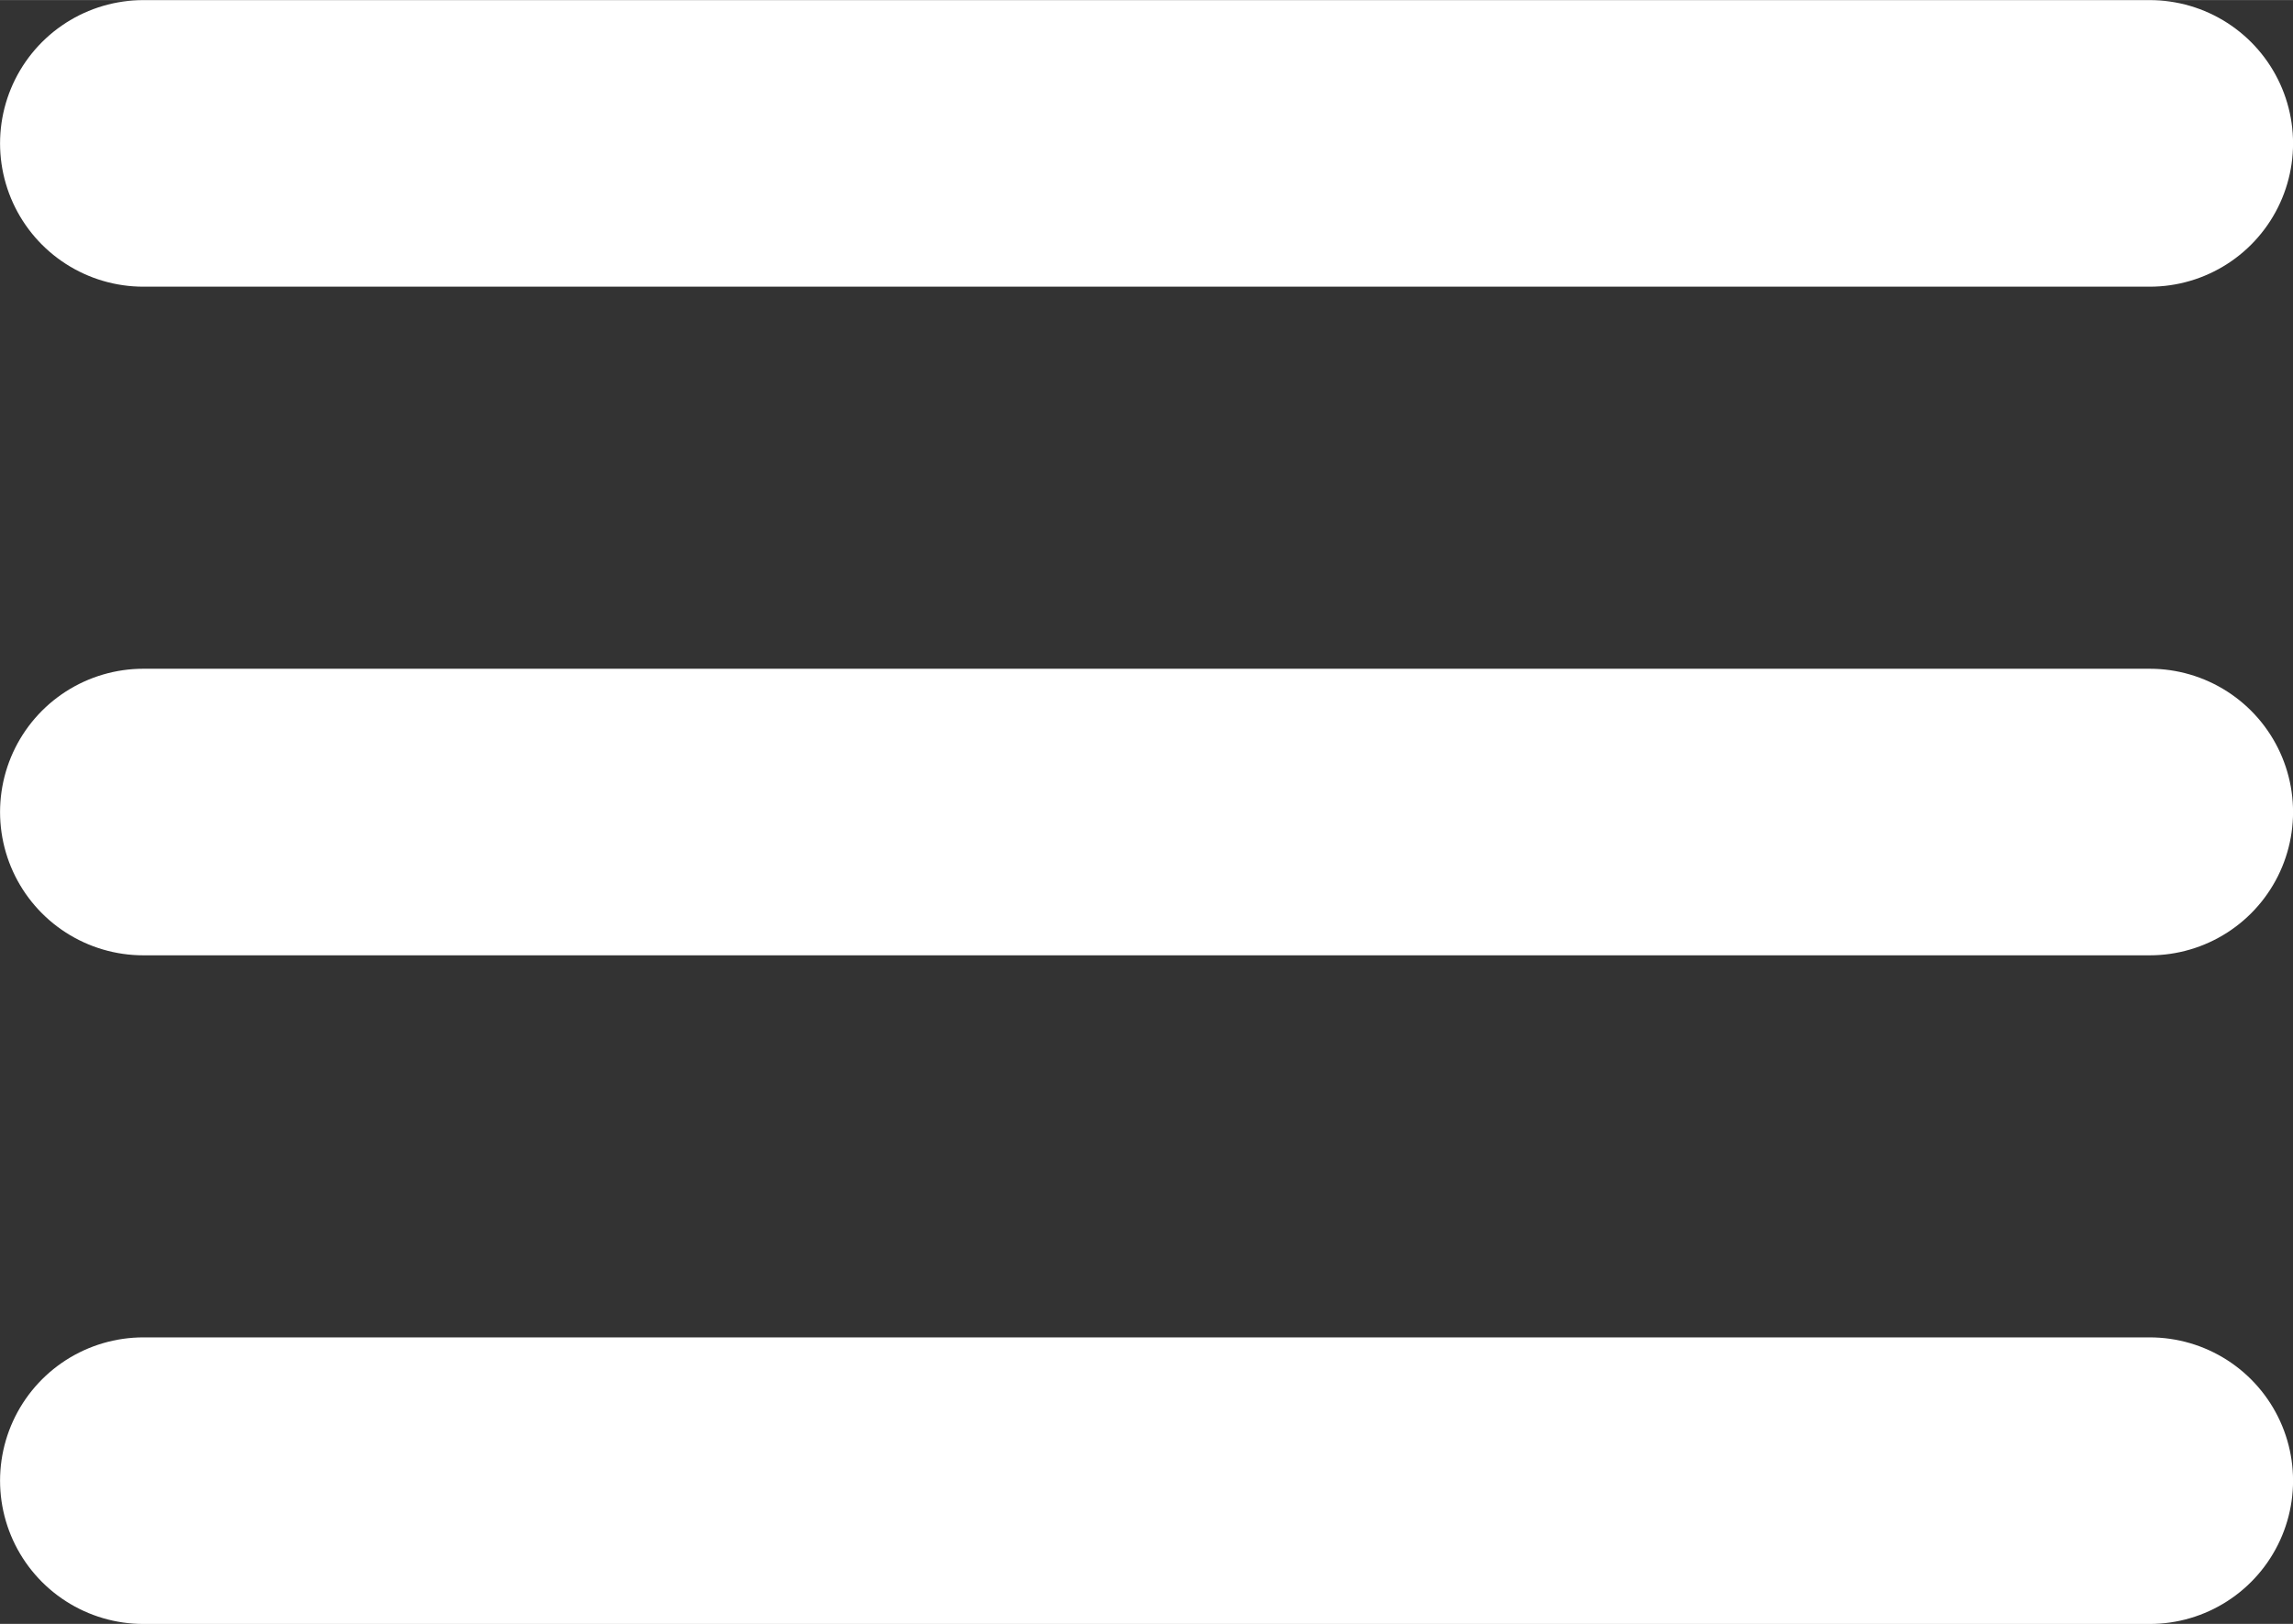
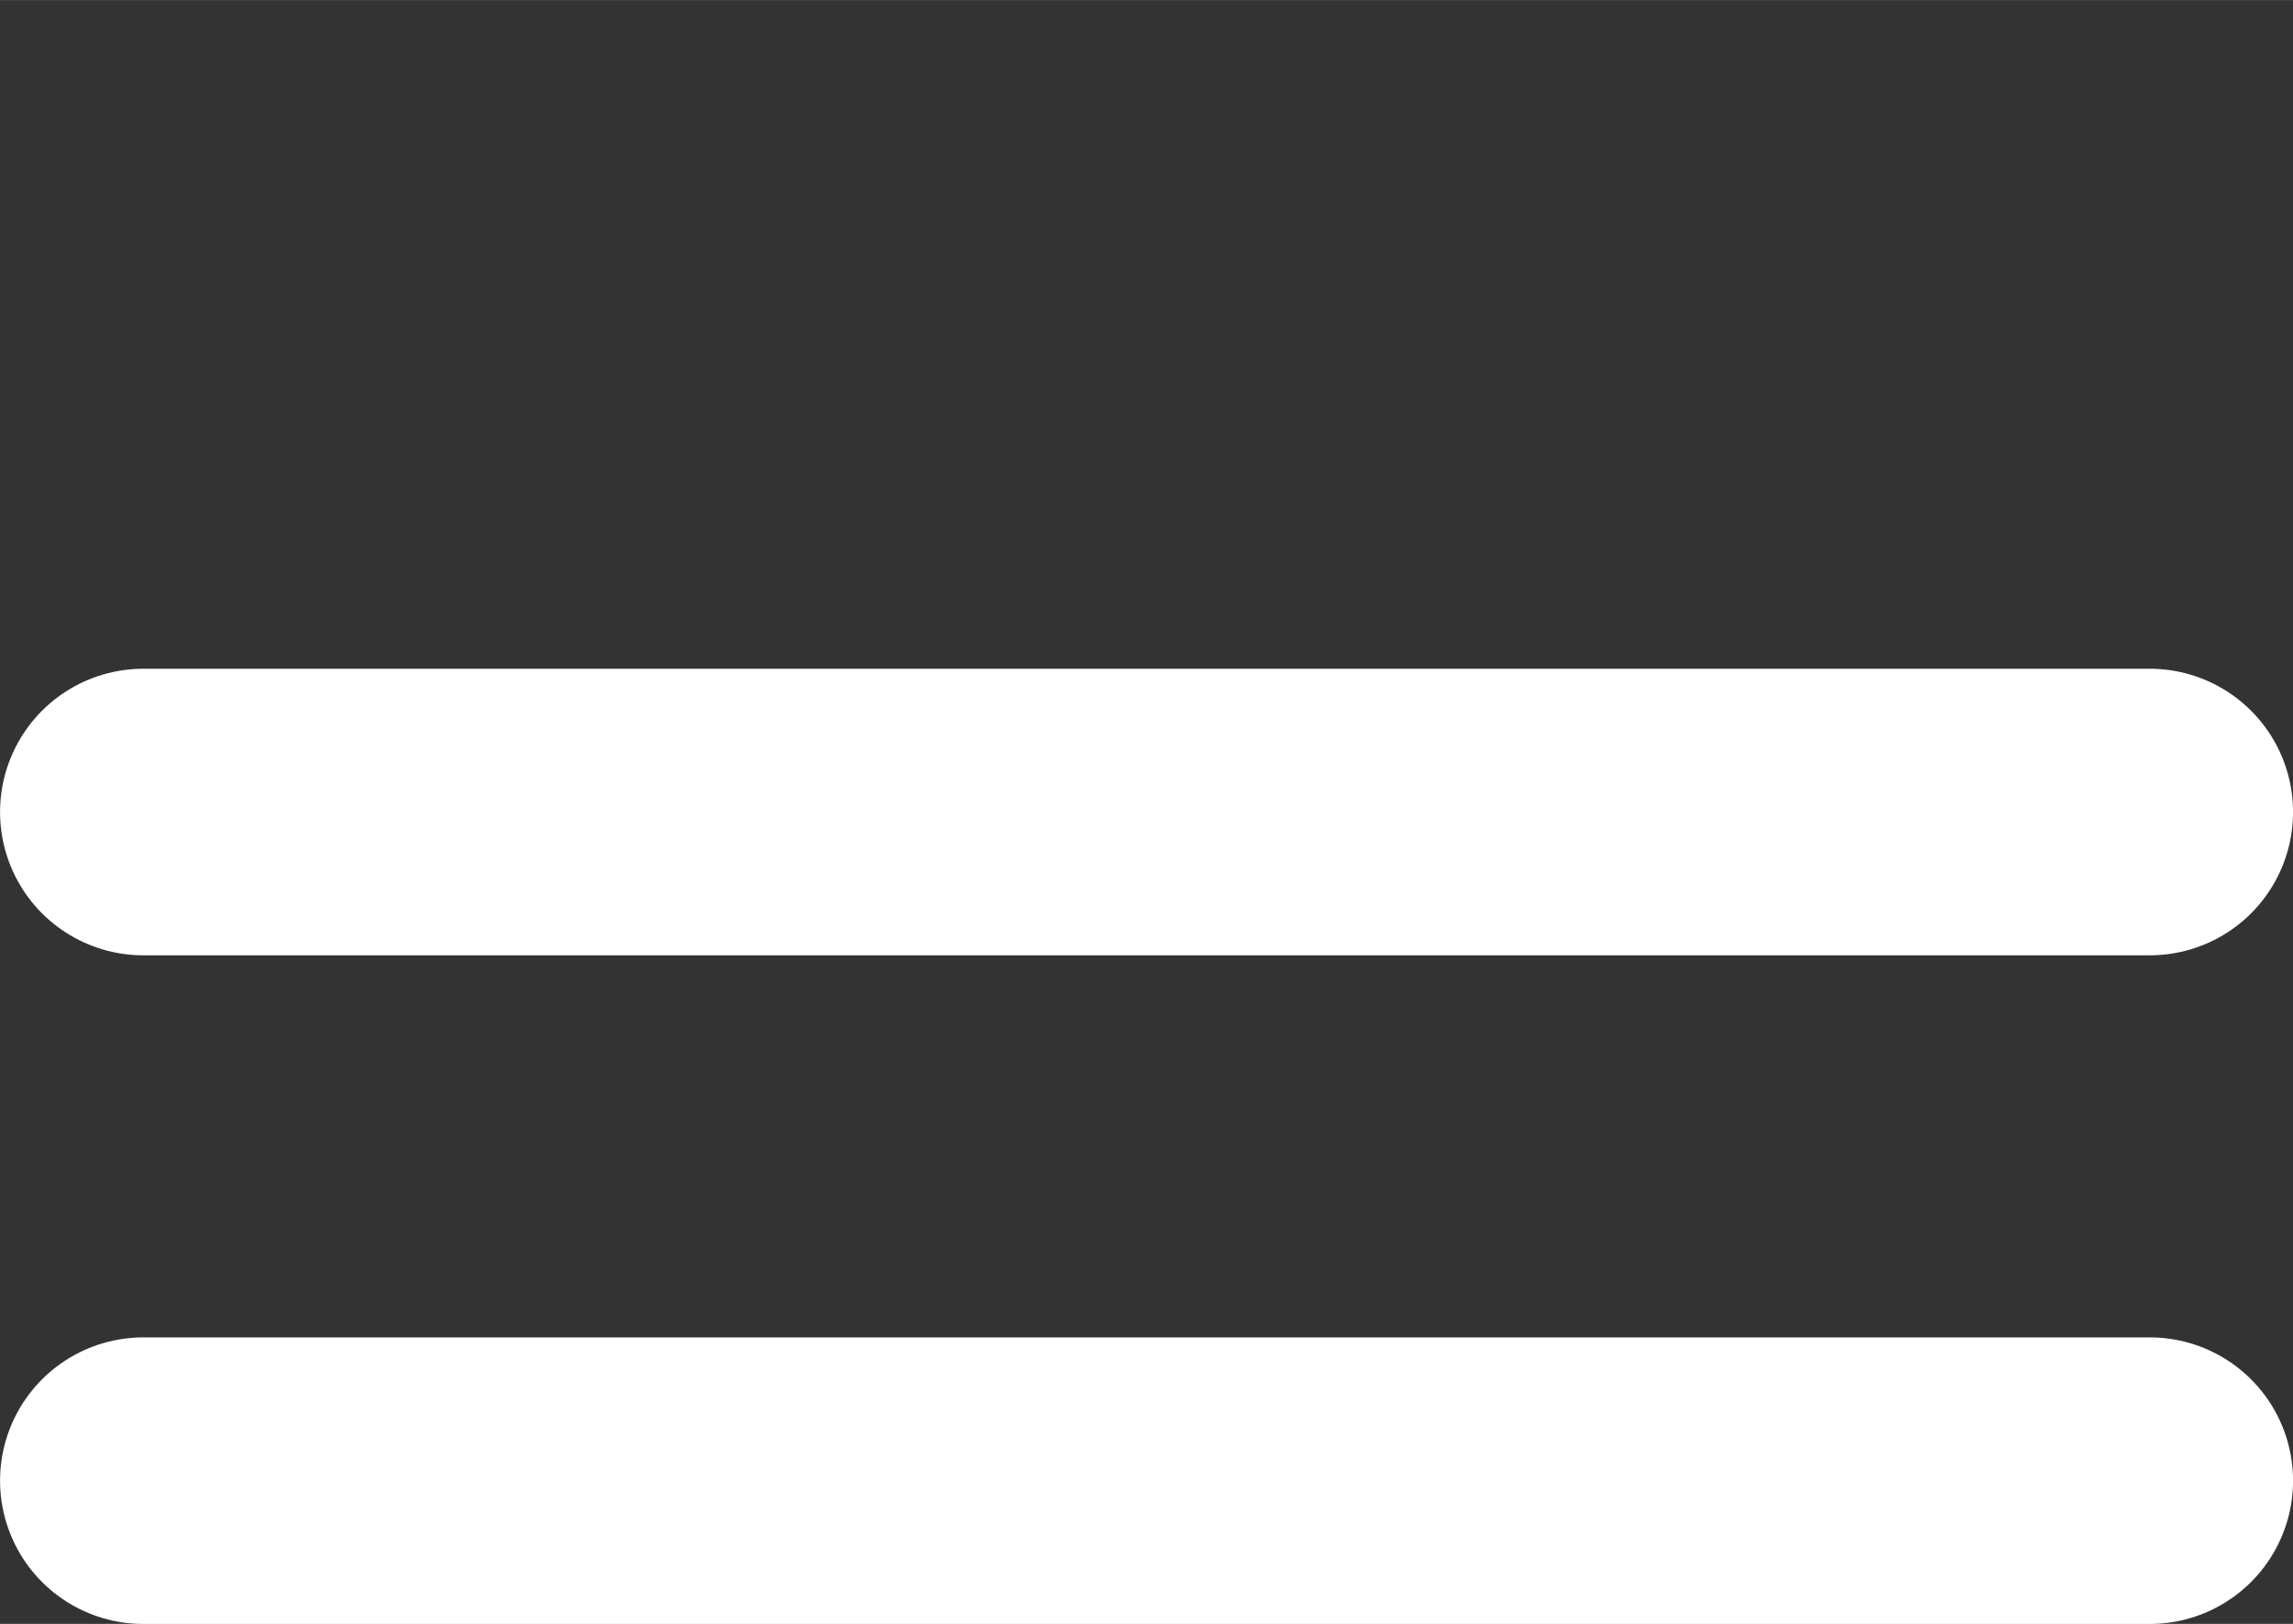
<svg xmlns="http://www.w3.org/2000/svg" xml:space="preserve" width="16.933mm" height="11.995mm" version="1.1" style="shape-rendering:geometricPrecision; text-rendering:geometricPrecision; image-rendering:optimizeQuality; fill-rule:evenodd; clip-rule:evenodd" viewBox="0 0 220.87 156.45">
  <rect x="0" y="0" width="220.87" height="156.45" fill="#333333" stroke="none" />
  <defs>
    <style type="text/css">
   
    .str0 {stroke:#fff;stroke-width:27.61;stroke-linecap:round;stroke-miterlimit:10}
    .fil0 {fill:none;fill-rule:nonzero}
   
  </style>
  </defs>
  <g id="Ebene_x0020_1">
    <line class="fil0 str0" x1="13.81" y1="78.23" x2="207.07" y2="78.23" />
    <line class="fil0 str0" x1="13.81" y1="142.65" x2="207.07" y2="142.65" />
-     <line class="fil0 str0" x1="13.81" y1="13.81" x2="207.07" y2="13.81" />
  </g>
</svg>